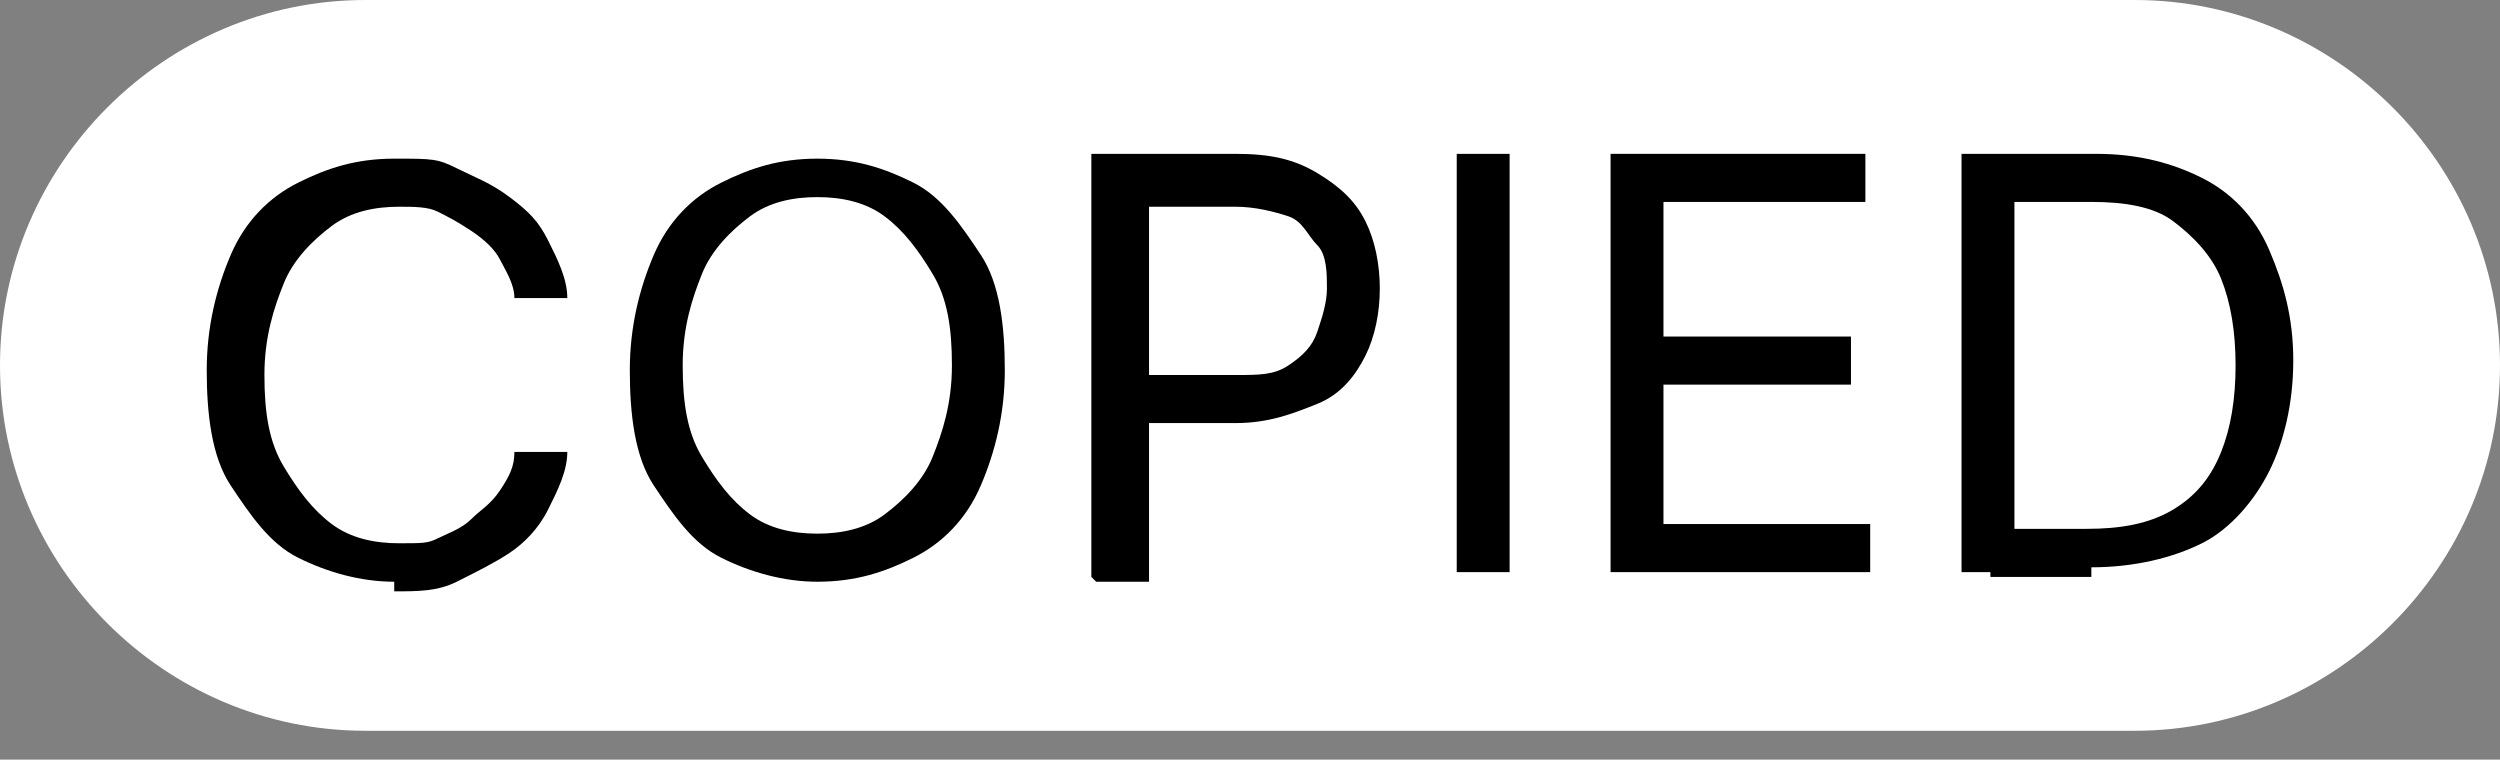
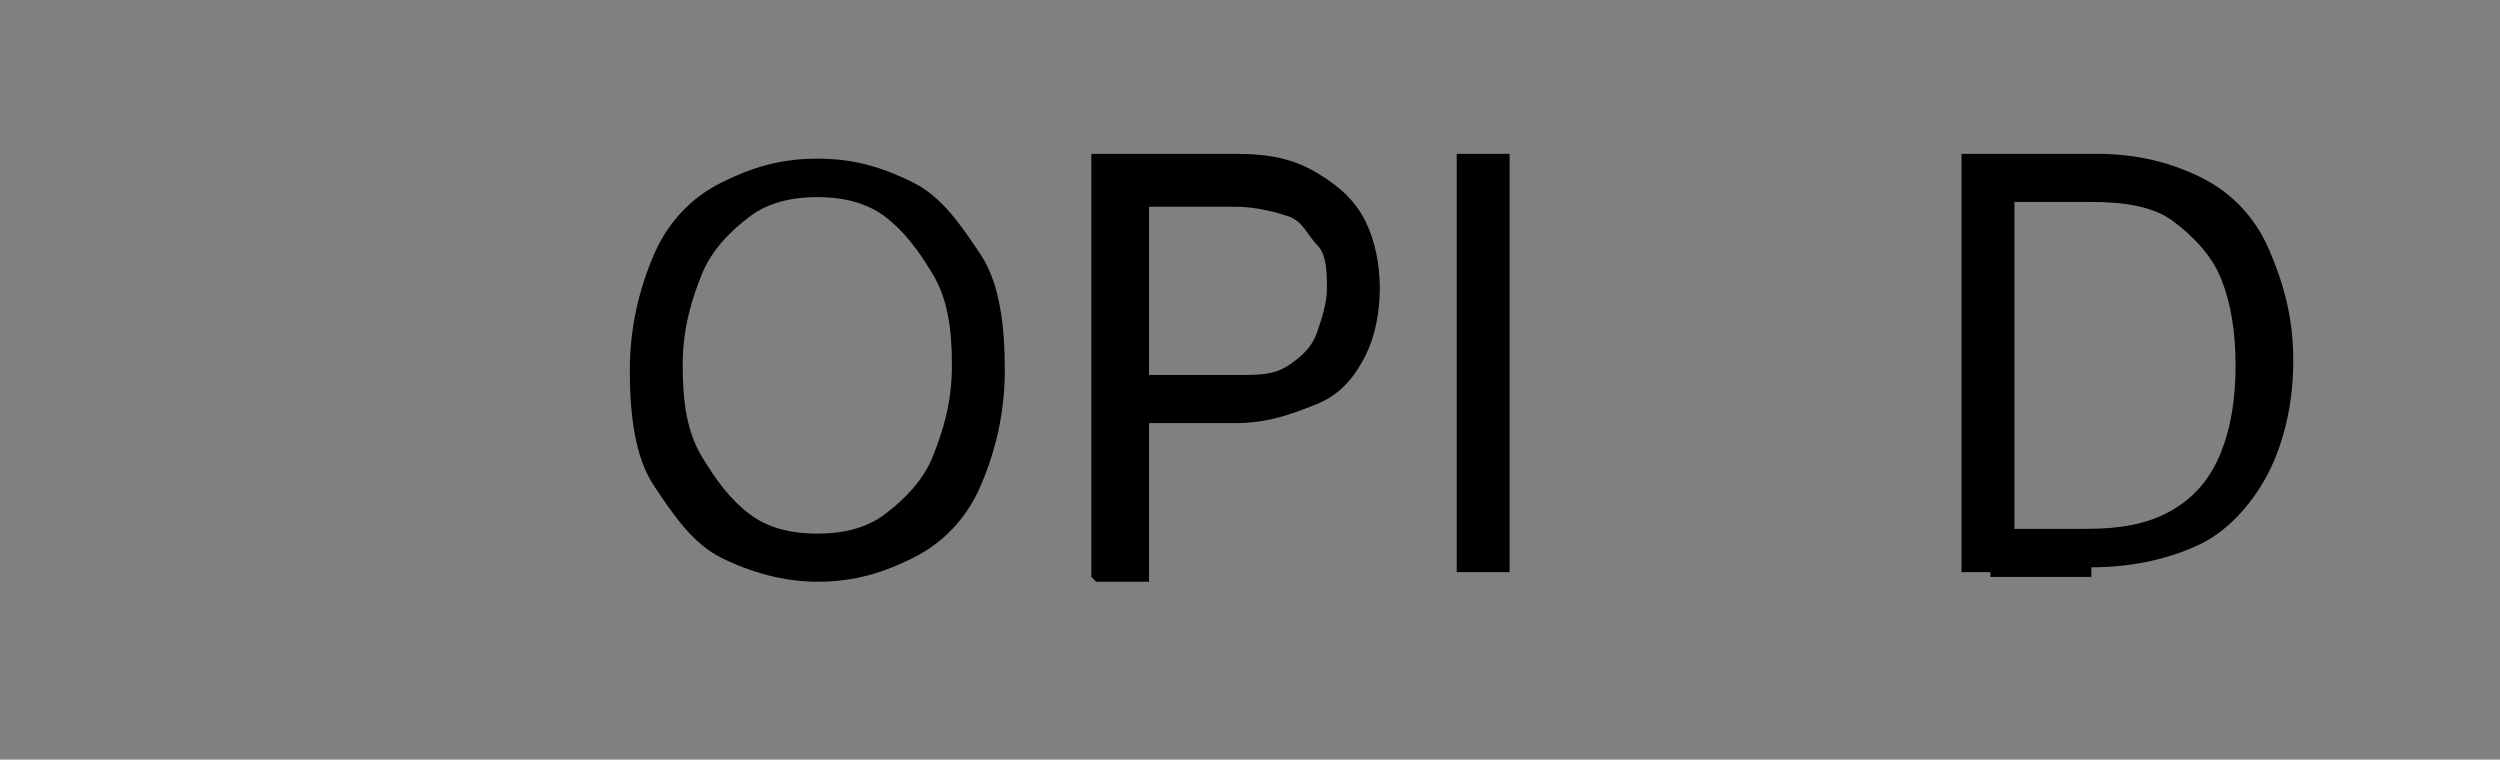
<svg xmlns="http://www.w3.org/2000/svg" id="Layer_1" version="1.1" viewBox="0 0 52 15.8">
  <rect x="0" y="0" width="52" height="15.8" fill="#808080" stroke="none" />
  <defs>
    <style>
      .st0 {
        fill: #fff;
        stroke: #fff;
        stroke-miterlimit: 10;
      }

      .st1 {
        isolation: isolate;
      }
    </style>
  </defs>
-   <path class="st0" d="M7.6.5h36.8c3.9,0,7.1,3.2,7.1,7.1h0c0,3.9-3.2,7.1-7.1,7.1H7.6c-3.9,0-7.1-3.2-7.1-7.1h0C.5,3.7,3.7.5,7.6.5Z" />
  <g class="st1">
    <g class="st1">
-       <path d="M8.2,12.1c-.7,0-1.4-.2-2-.5s-1-.9-1.4-1.5-.5-1.5-.5-2.4.2-1.7.5-2.4.8-1.2,1.4-1.5,1.2-.5,2-.5.9,0,1.3.2.7.3,1.1.6.6.5.8.9.4.8.4,1.2h-1.1c0-.3-.2-.6-.3-.8s-.3-.4-.6-.6-.5-.3-.7-.4-.5-.1-.8-.1c-.5,0-1,.1-1.4.4s-.8.7-1,1.2-.4,1.1-.4,1.9.1,1.4.4,1.9.6.9,1,1.2.9.4,1.4.4.6,0,.8-.1.5-.2.7-.4.4-.3.6-.6.3-.5.3-.8h1.1c0,.4-.2.8-.4,1.2s-.5.7-.8.9-.7.4-1.1.6-.8.2-1.3.2Z" />
      <path d="M17,12.1c-.7,0-1.4-.2-2-.5s-1-.9-1.4-1.5-.5-1.5-.5-2.4.2-1.7.5-2.4.8-1.2,1.4-1.5,1.2-.5,2-.5,1.4.2,2,.5,1,.9,1.4,1.5.5,1.5.5,2.4-.2,1.7-.5,2.4-.8,1.2-1.4,1.5-1.2.5-2,.5ZM17,11.1c.5,0,1-.1,1.4-.4s.8-.7,1-1.2.4-1.1.4-1.9-.1-1.4-.4-1.9-.6-.9-1-1.2-.9-.4-1.4-.4-1,.1-1.4.4-.8.7-1,1.2-.4,1.1-.4,1.9.1,1.4.4,1.9.6.9,1,1.2.9.4,1.4.4Z" />
      <path d="M22.7,12V3.2h3c.7,0,1.2.1,1.7.4s.8.6,1,1,.3.9.3,1.4-.1,1-.3,1.4-.5.8-1,1-1,.4-1.7.4h-2.1v-1h2.1c.5,0,.8,0,1.1-.2s.5-.4.6-.7.2-.6.2-.9,0-.7-.2-.9-.3-.5-.6-.6-.7-.2-1.1-.2h-1.8v7.8h-1.1Z" />
      <path d="M31.4,3.2v8.7h-1.1V3.2h1.1Z" />
-       <path d="M33.5,12V3.2h5.3v1h-4.2v2.8h3.9v1h-3.9v2.9h4.3v1h-5.4Z" />
      <path d="M41.9,3.2v8.7h-1.1V3.2h1.1ZM43.5,12h-2.1v-1h2c.7,0,1.3-.1,1.8-.4s.8-.7,1-1.2.3-1.1.3-1.8-.1-1.3-.3-1.8-.6-.9-1-1.2-1-.4-1.7-.4h-2.2v-1h2.3c.9,0,1.6.2,2.2.5s1.1.8,1.4,1.5.5,1.4.5,2.3-.2,1.7-.5,2.3-.8,1.2-1.4,1.5-1.4.5-2.3.5Z" />
    </g>
  </g>
</svg>